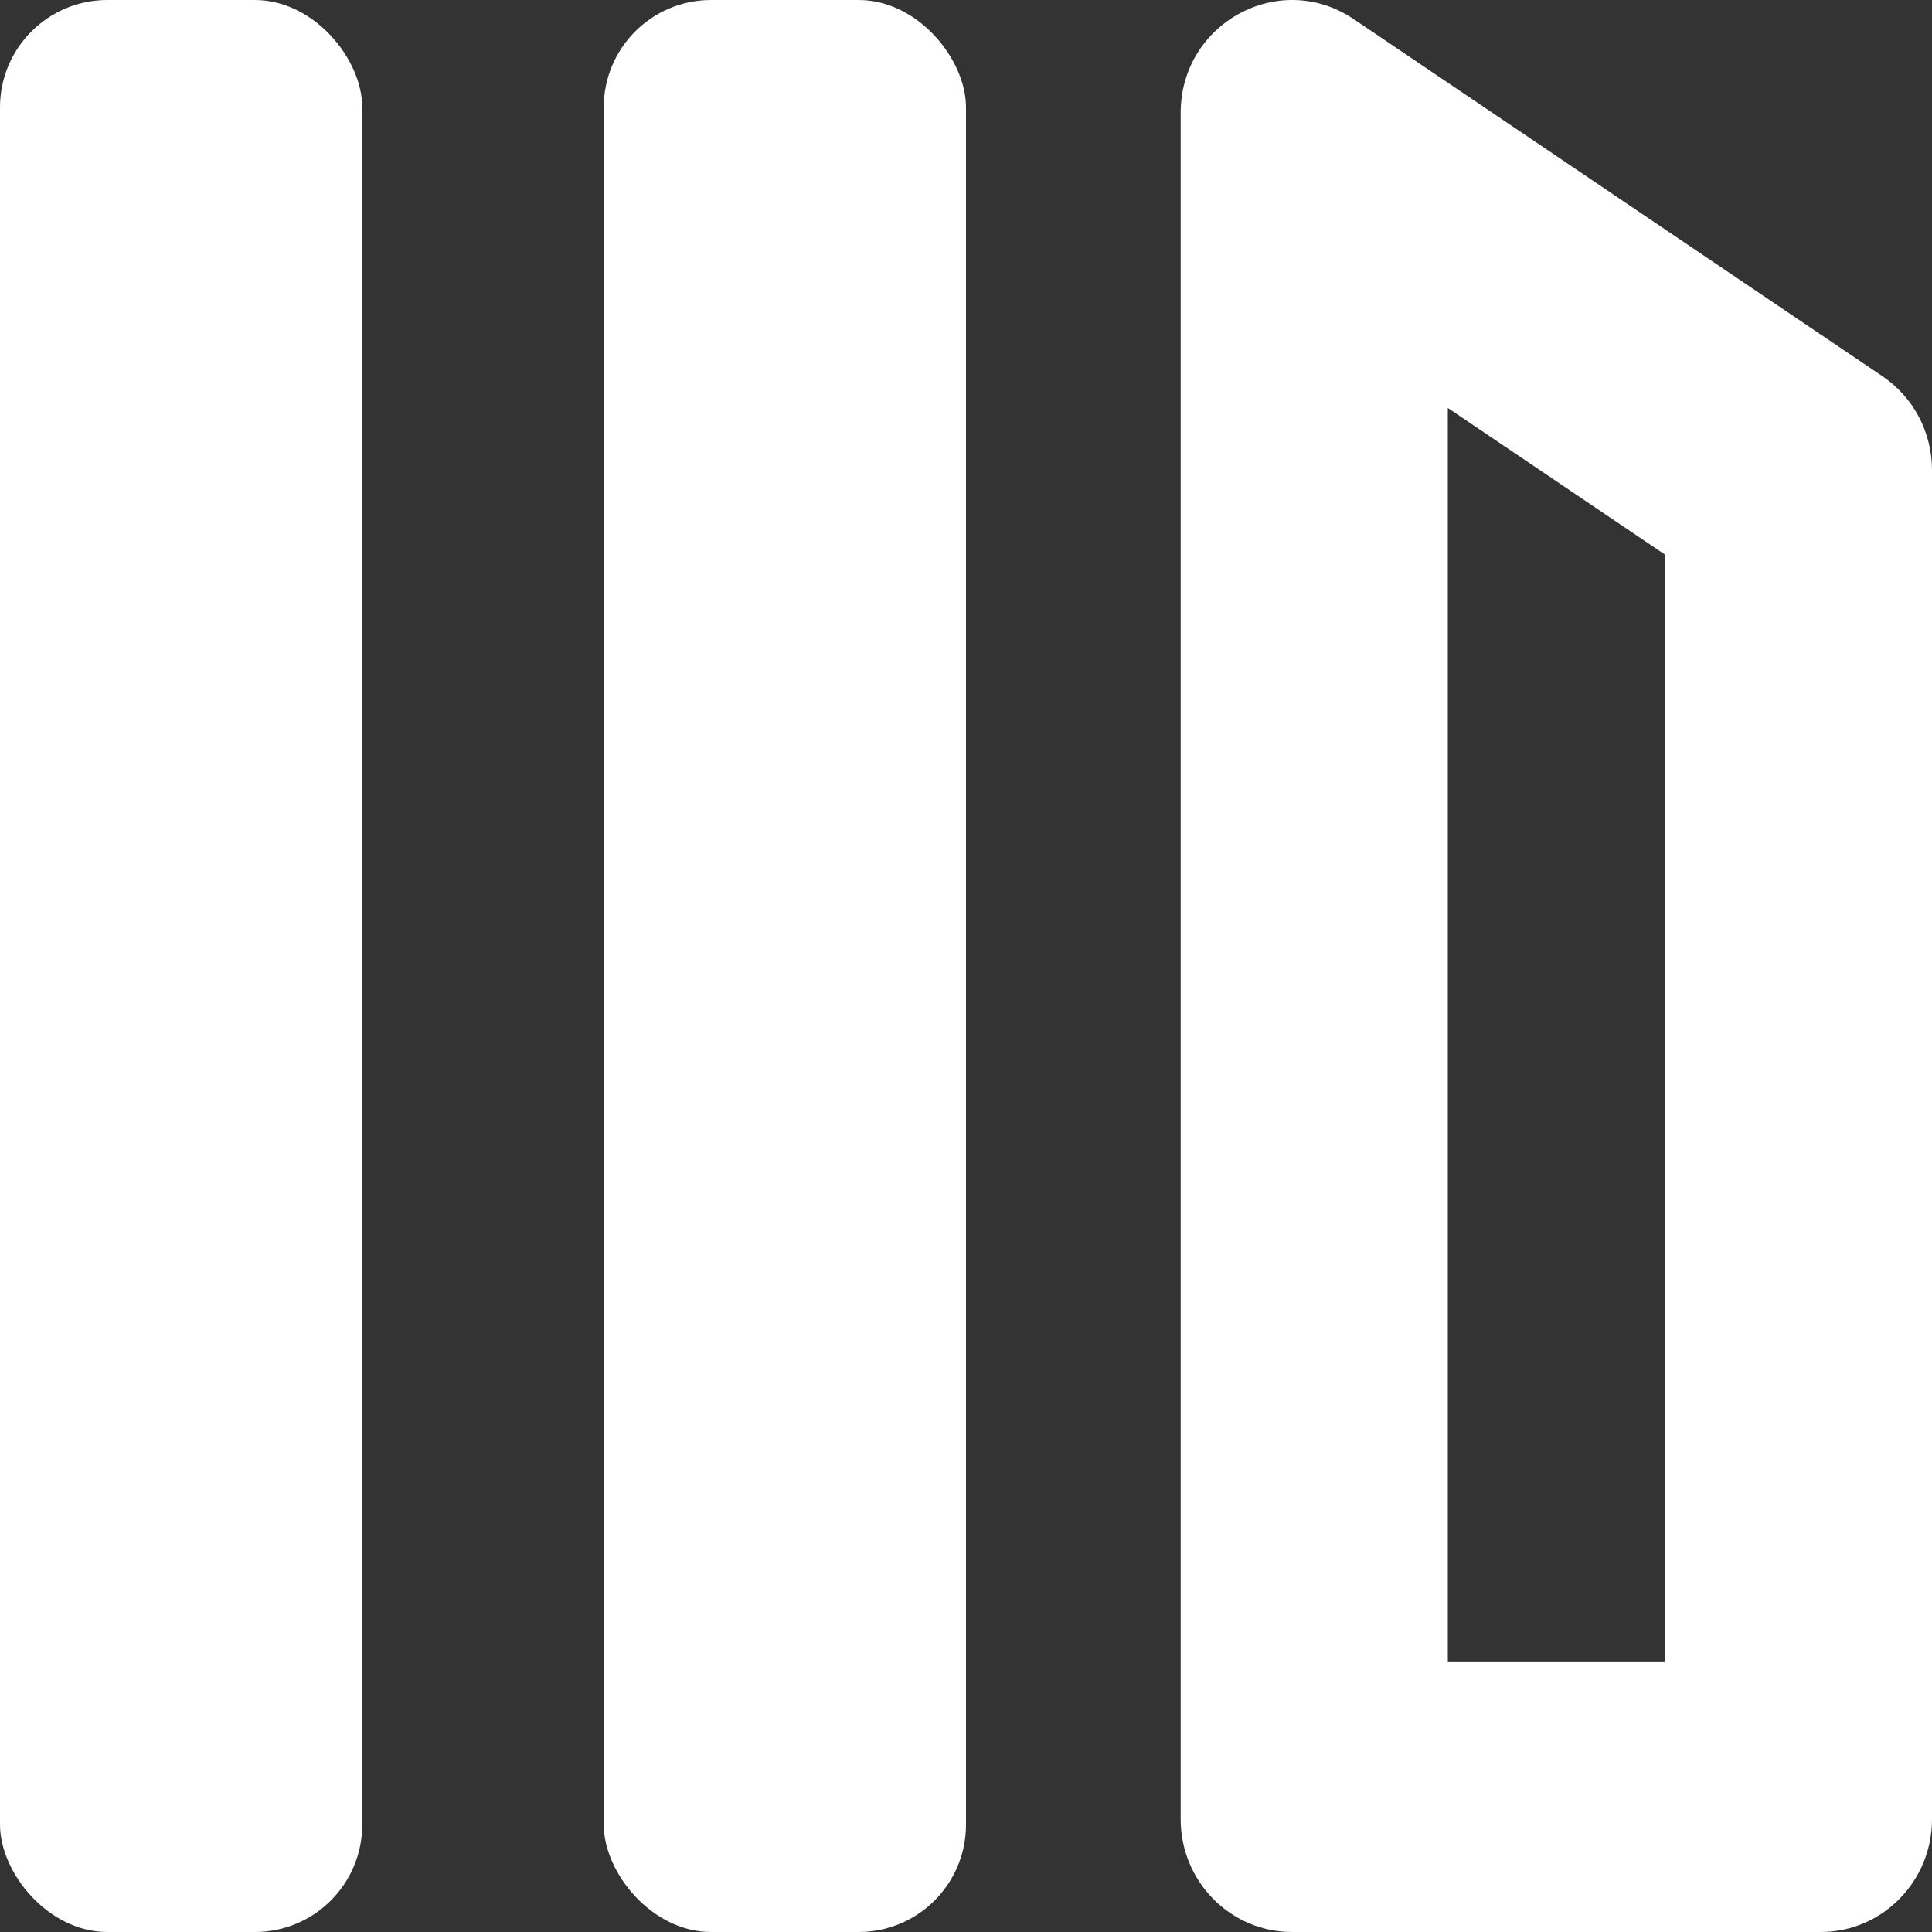
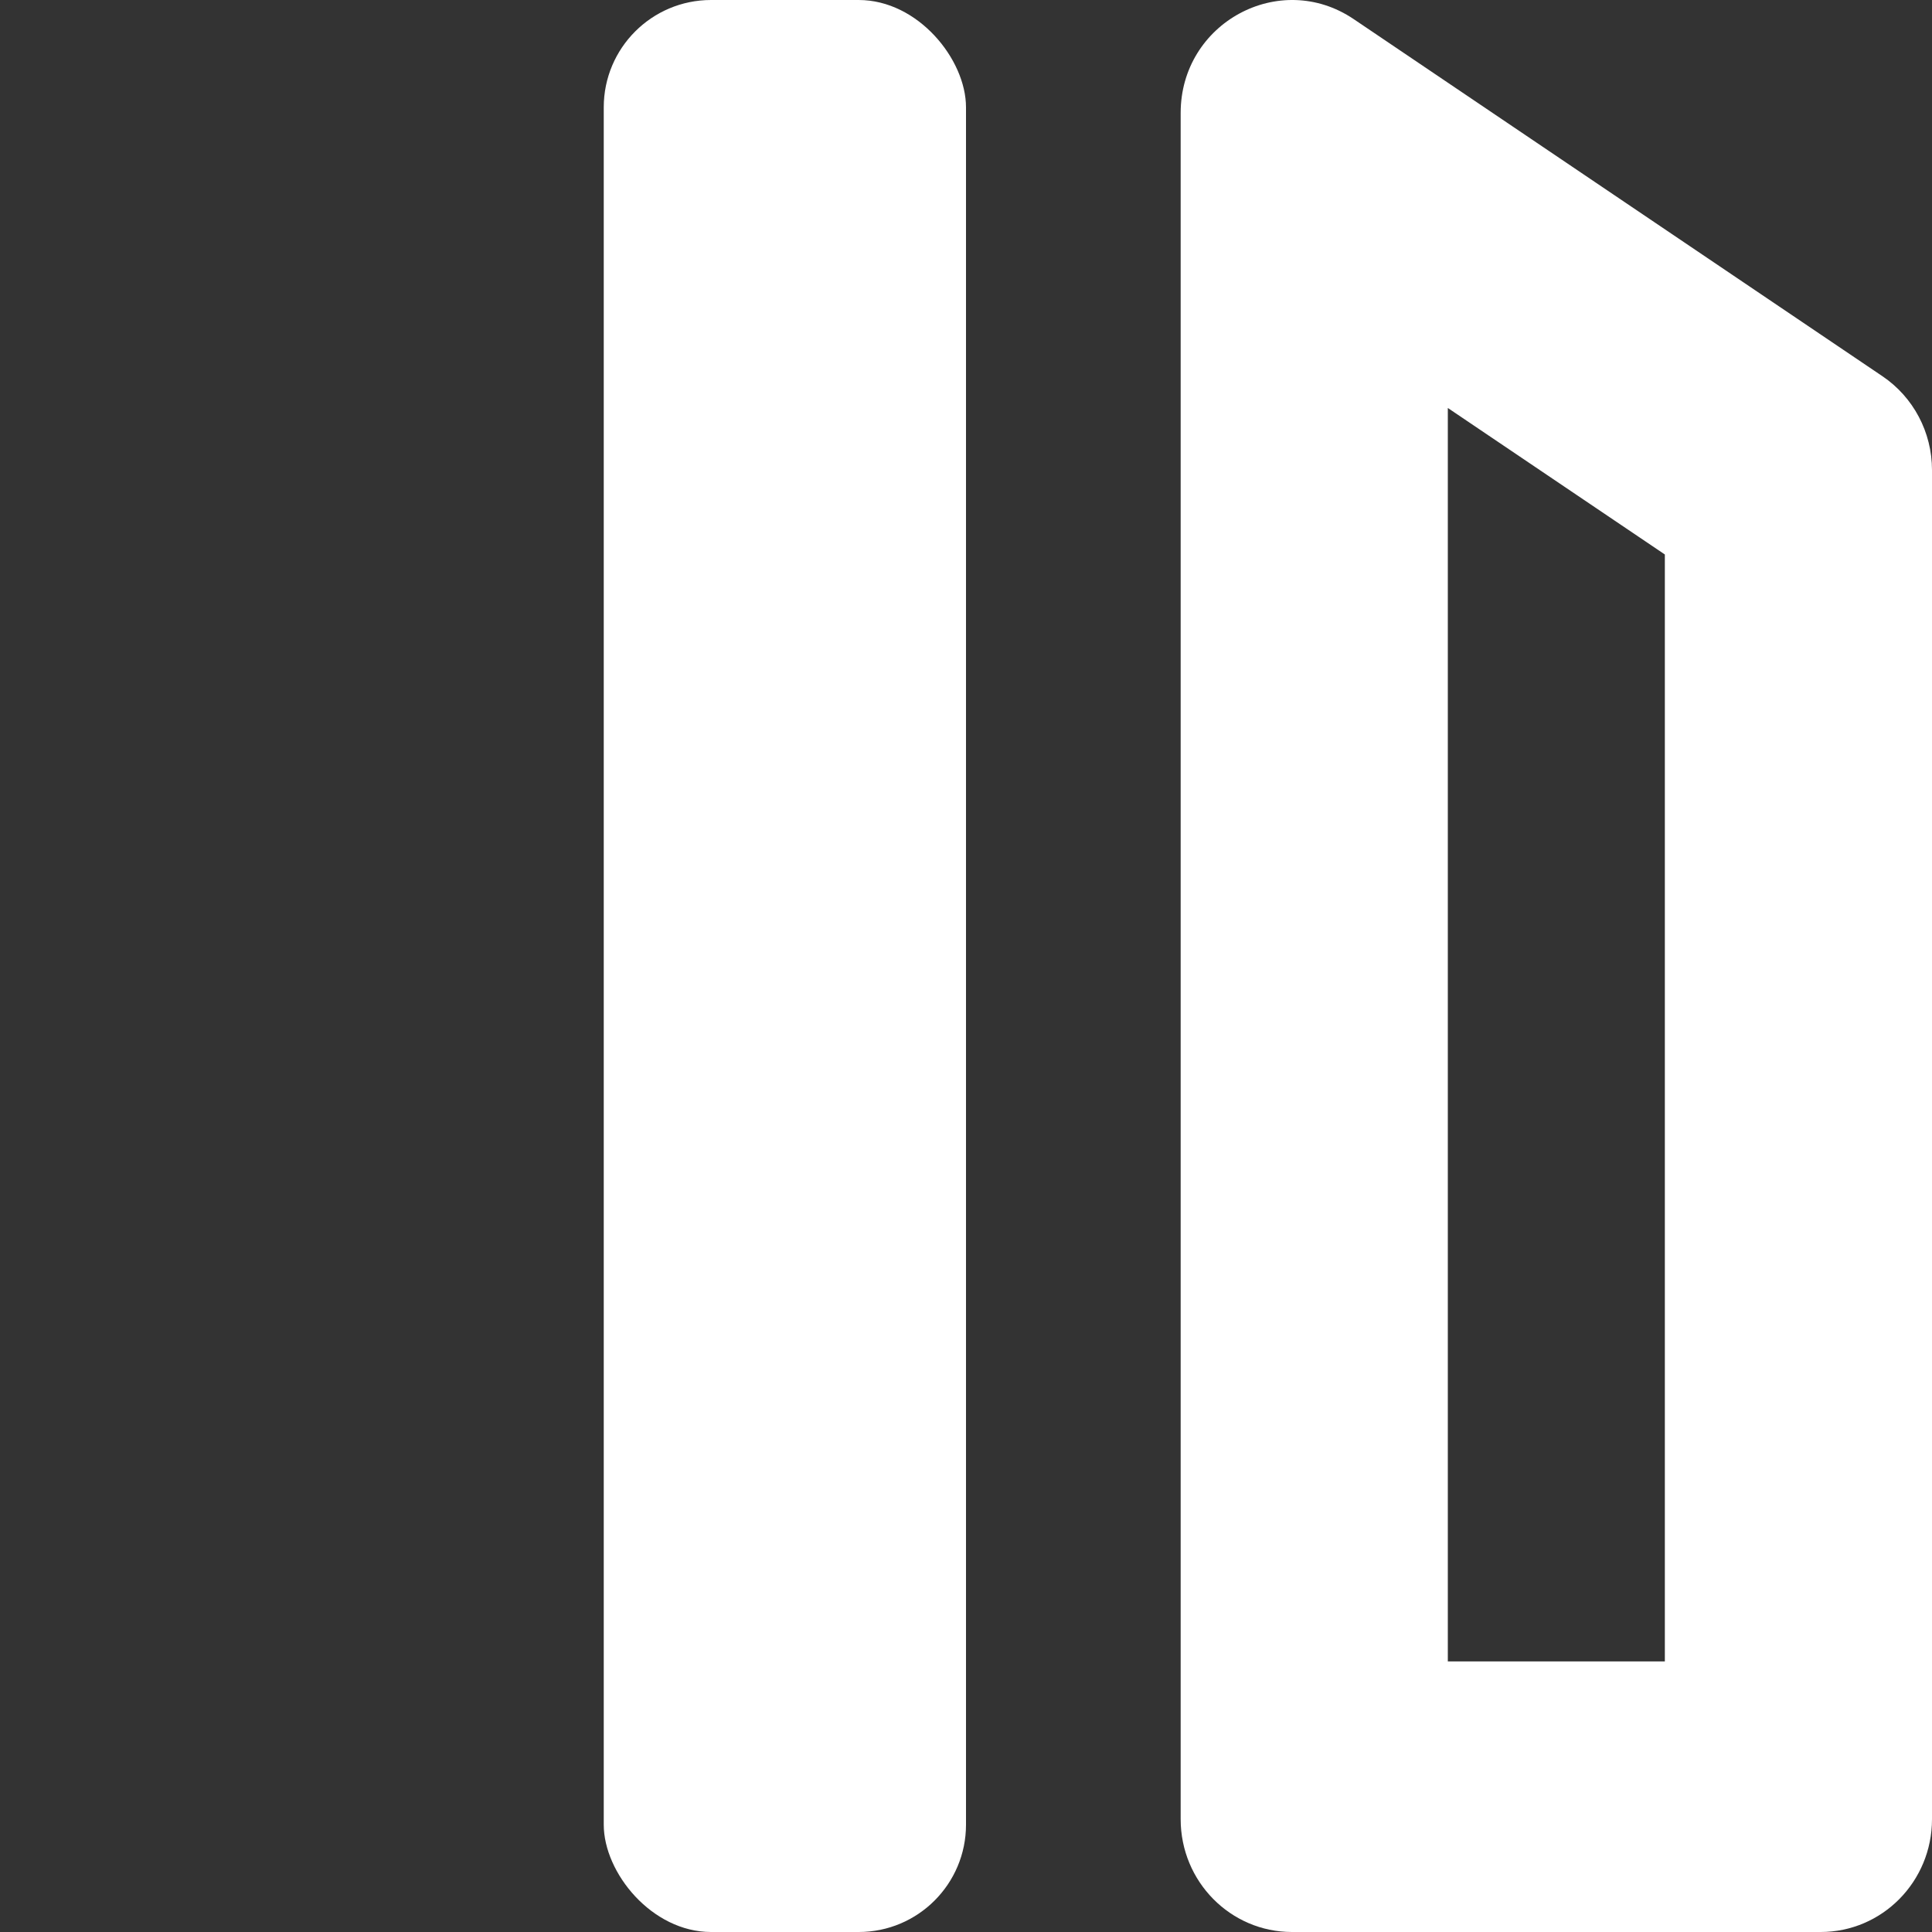
<svg xmlns="http://www.w3.org/2000/svg" width="18" height="18" viewBox="0 0 18 18" fill="none">
  <rect x="0" y="0" width="18" height="18" fill="#333333" stroke="none" />
  <path fill-rule="evenodd" clip-rule="evenodd" d="M13.489 3.801V15.479H15.511V5.166L13.489 3.801ZM12.612 0.178C11.923 -0.287 11 0.213 11 1.052V16.949C11 17.53 11.464 18 12.037 18H16.963C17.536 18 18 17.53 18 16.949V4.379C18 4.028 17.827 3.7 17.538 3.505L12.612 0.178Z" fill="white" fill-opacity="1" />
  <rect x="5.625" width="3.375" height="18" rx="1" fill="white" fill-opacity="1" />
-   <rect width="3.375" height="18" rx="1" fill="white" fill-opacity="1" />
</svg>